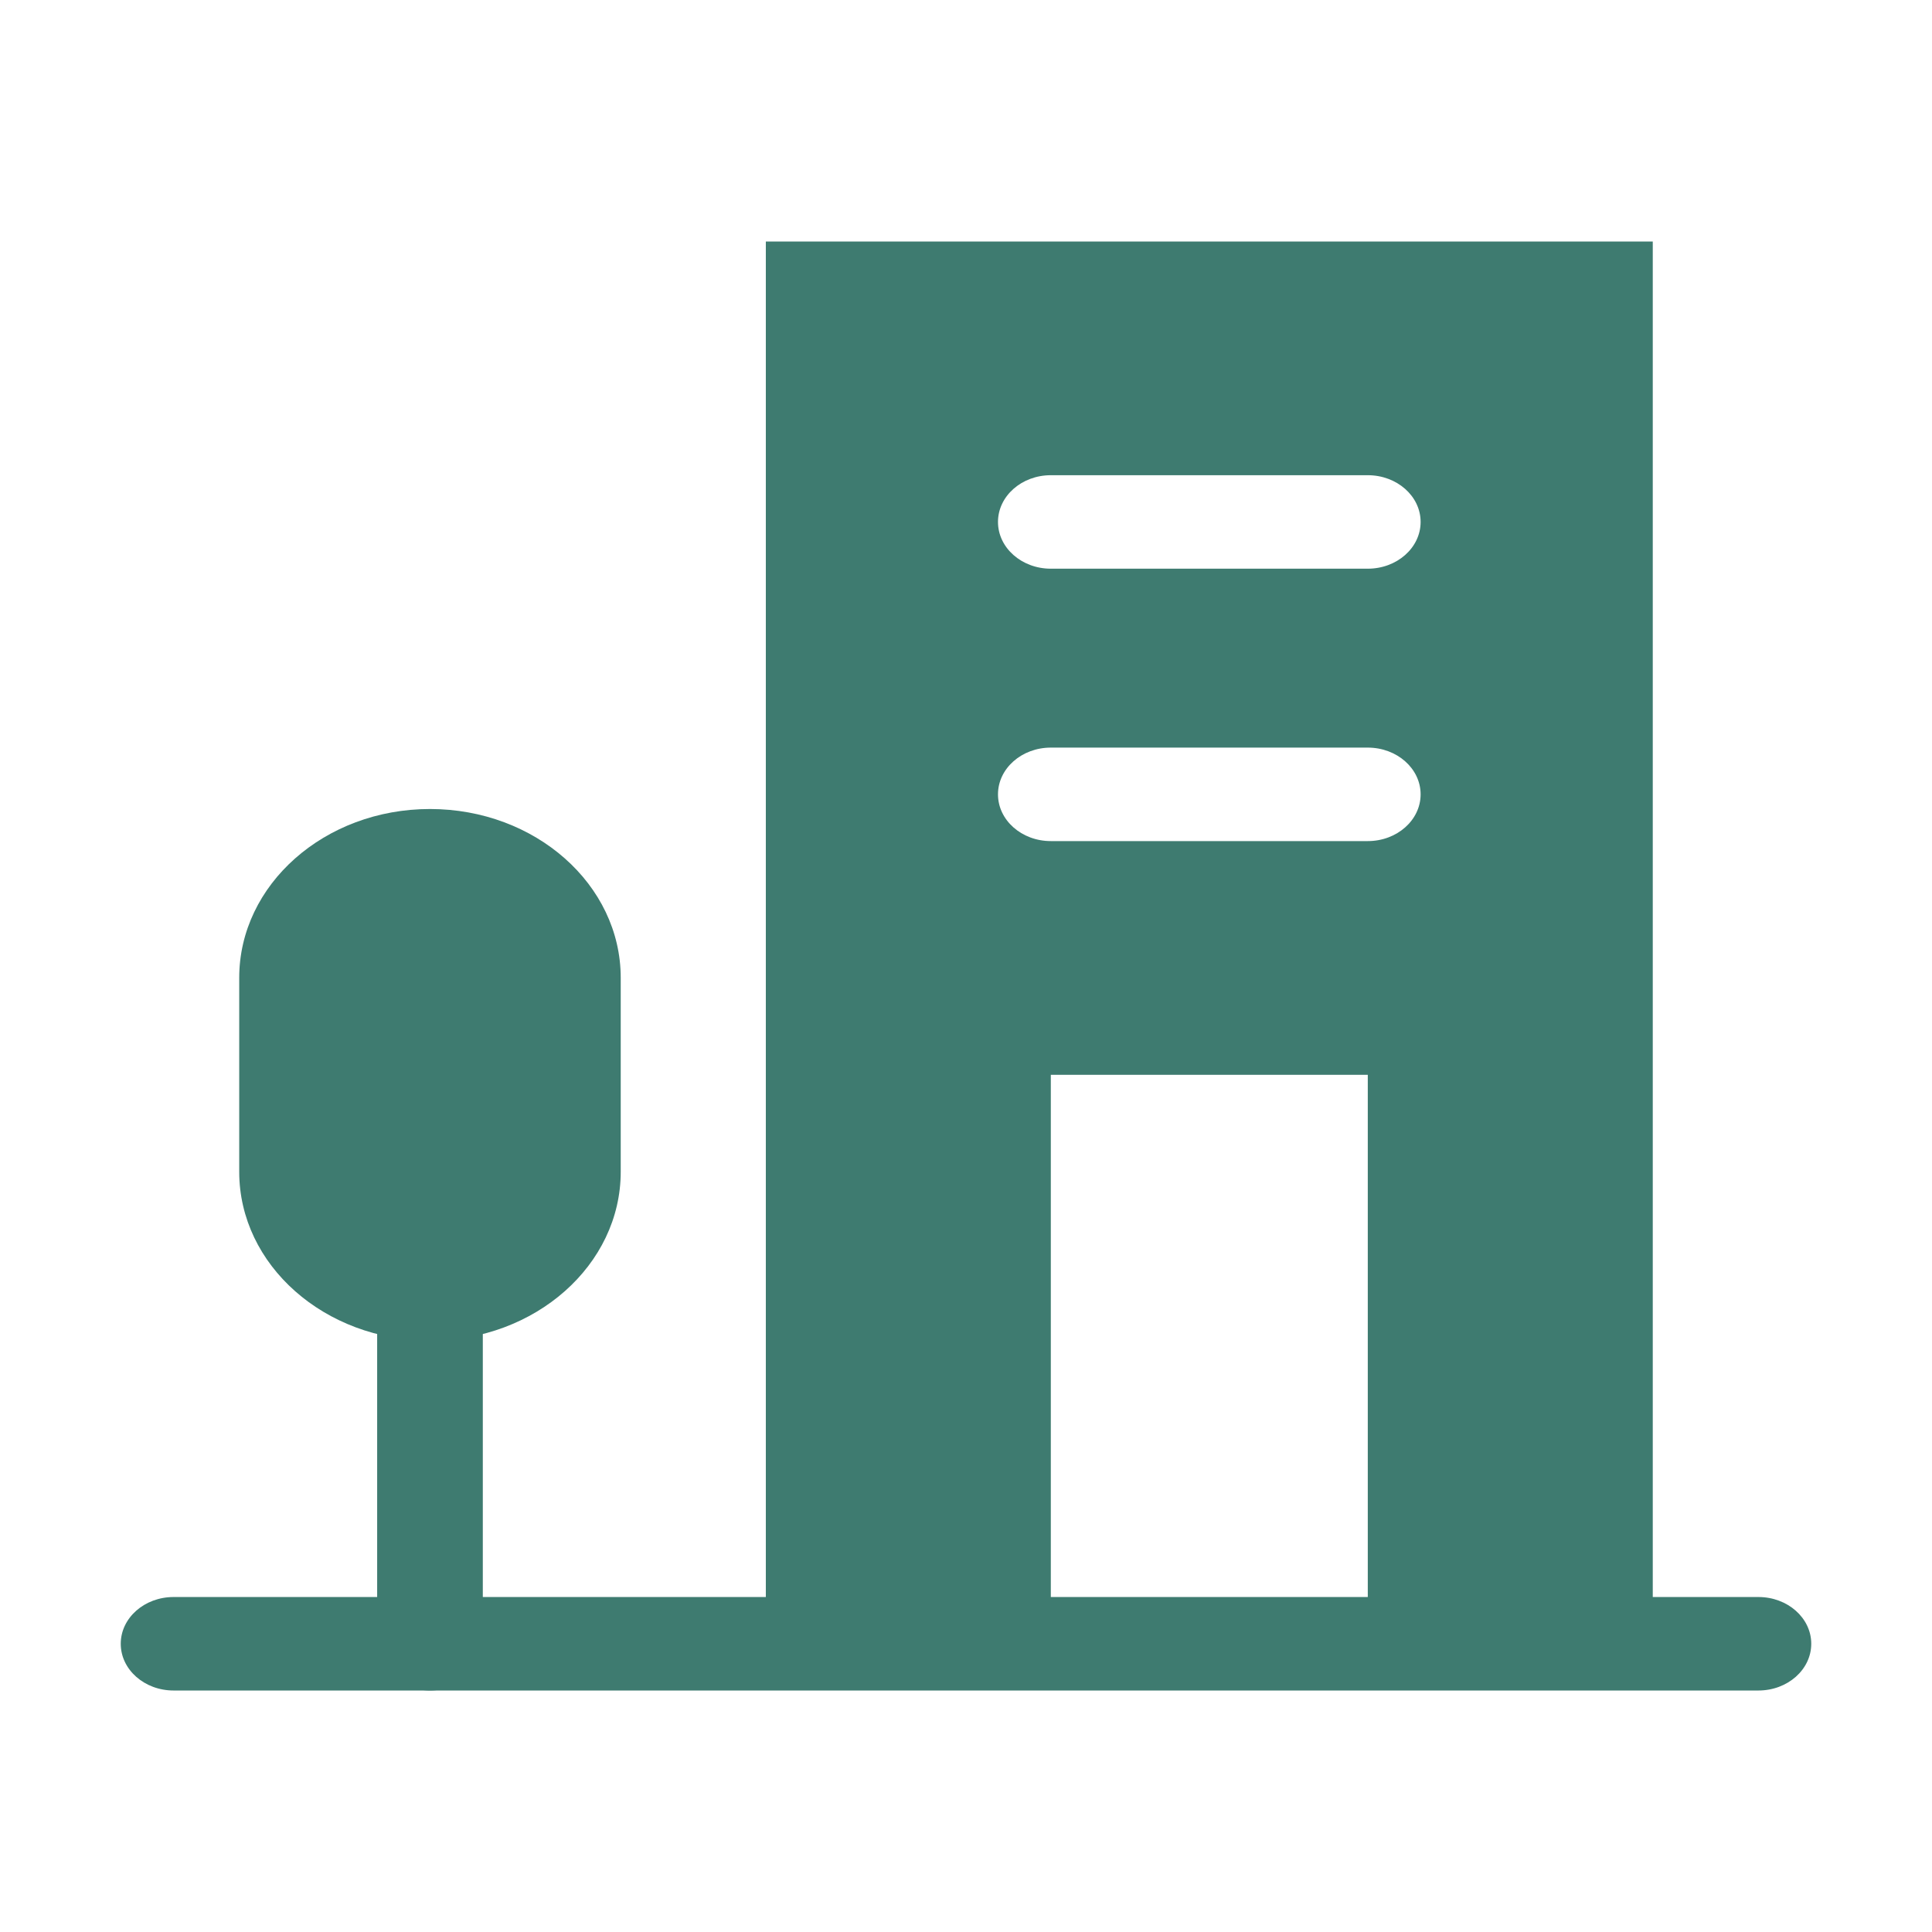
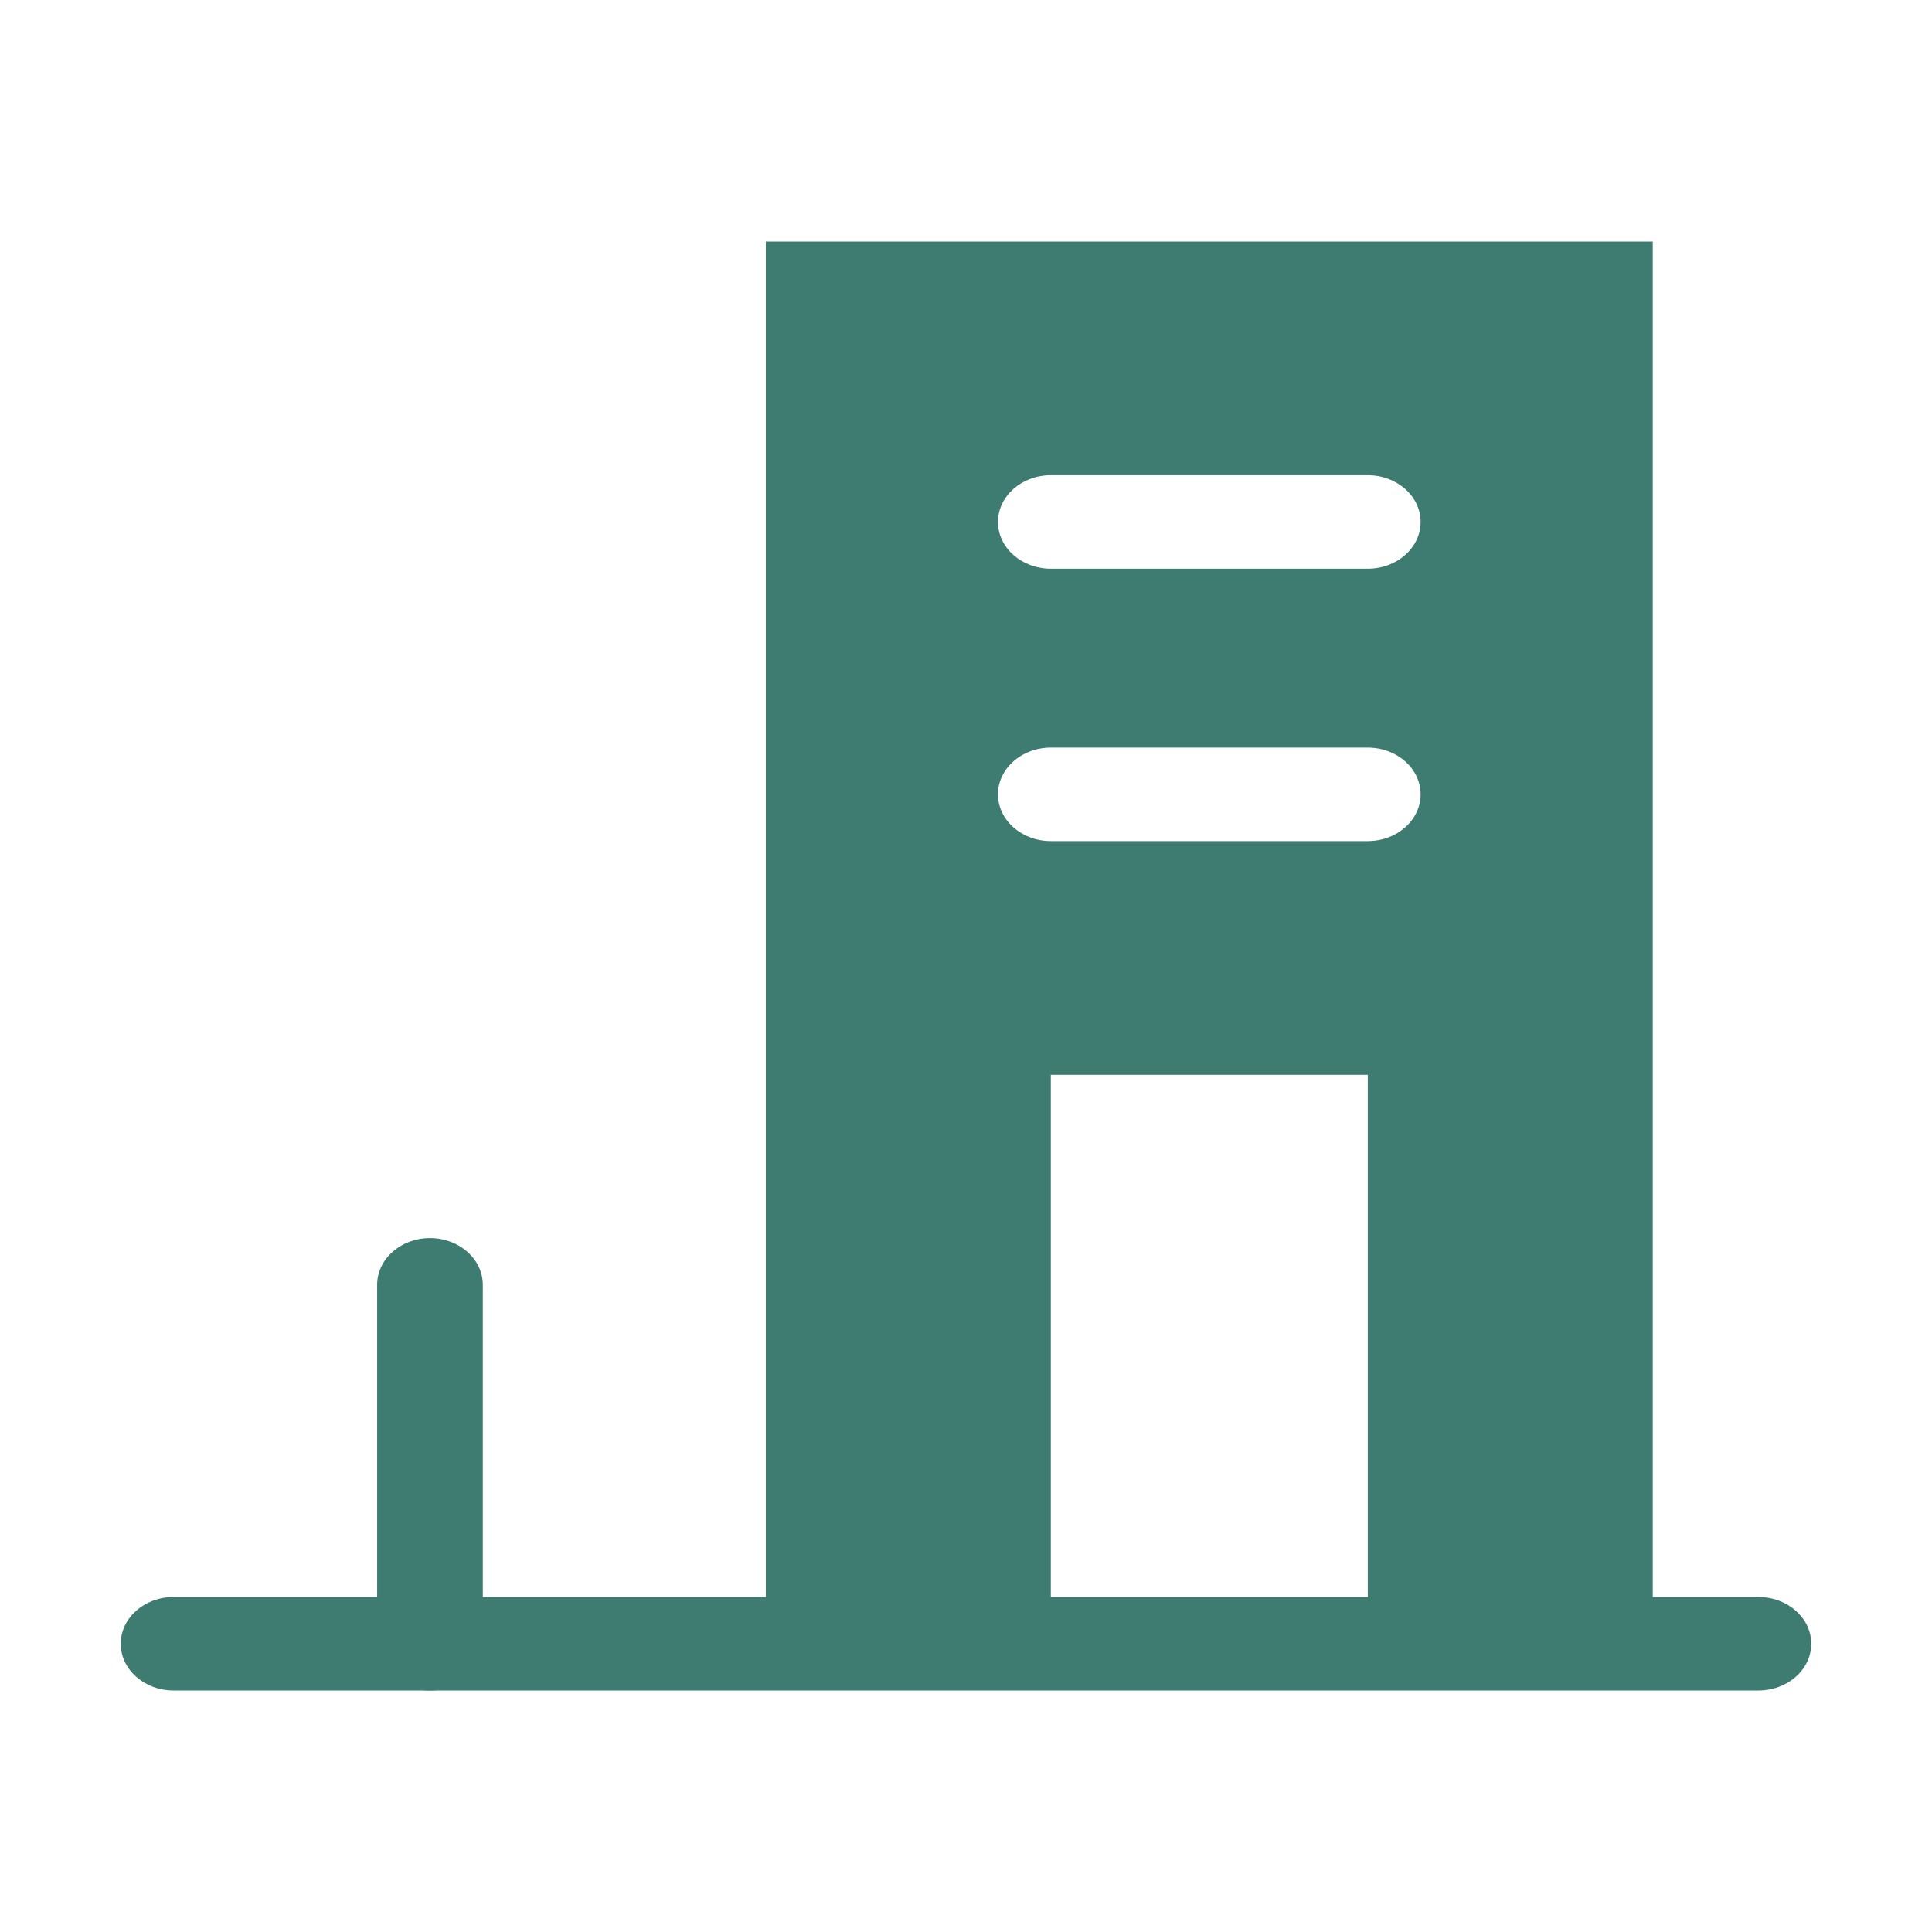
<svg xmlns="http://www.w3.org/2000/svg" width="800" height="800" viewBox="0 0 800 800" fill="none">
  <path d="M728.125 700.003H71.875C59.795 700.003 50 691.336 50 680.648C50 669.959 59.795 661.293 71.875 661.293H728.125C740.205 661.293 750 669.959 750 680.648C750 691.336 740.205 700.003 728.125 700.003Z" fill="#3E7B70" />
-   <path d="M178.042 334.992C134.42 334.992 99.057 366.281 99.057 404.878V485.228C99.057 523.825 134.42 555.114 178.042 555.114C221.665 555.114 257.028 523.825 257.028 485.228V404.878C257.028 366.281 221.665 334.992 178.042 334.992Z" fill="#3E7B70" />
  <path d="M178.047 699.998C165.966 699.998 156.172 691.332 156.172 680.643V532.023C156.172 521.334 165.966 512.668 178.047 512.668C190.127 512.668 199.922 521.334 199.922 532.023V680.643C199.922 691.332 190.127 699.998 178.047 699.998Z" fill="#3E7B70" />
  <path d="M317.115 100V680.645H435.121V445.056H566.371V680.645H684.376V100H317.115ZM566.371 348.277H435.121C423.04 348.277 413.246 339.611 413.246 328.922C413.246 318.233 423.04 309.567 435.121 309.567H566.371C578.451 309.567 588.246 318.233 588.246 328.922C588.246 339.611 578.451 348.277 566.371 348.277ZM566.371 235.484H435.121C423.04 235.484 413.246 226.818 413.246 216.129C413.246 205.44 423.04 196.774 435.121 196.774H566.371C578.451 196.774 588.246 205.44 588.246 216.129C588.246 226.818 578.451 235.484 566.371 235.484Z" fill="#3E7B70" />
</svg>